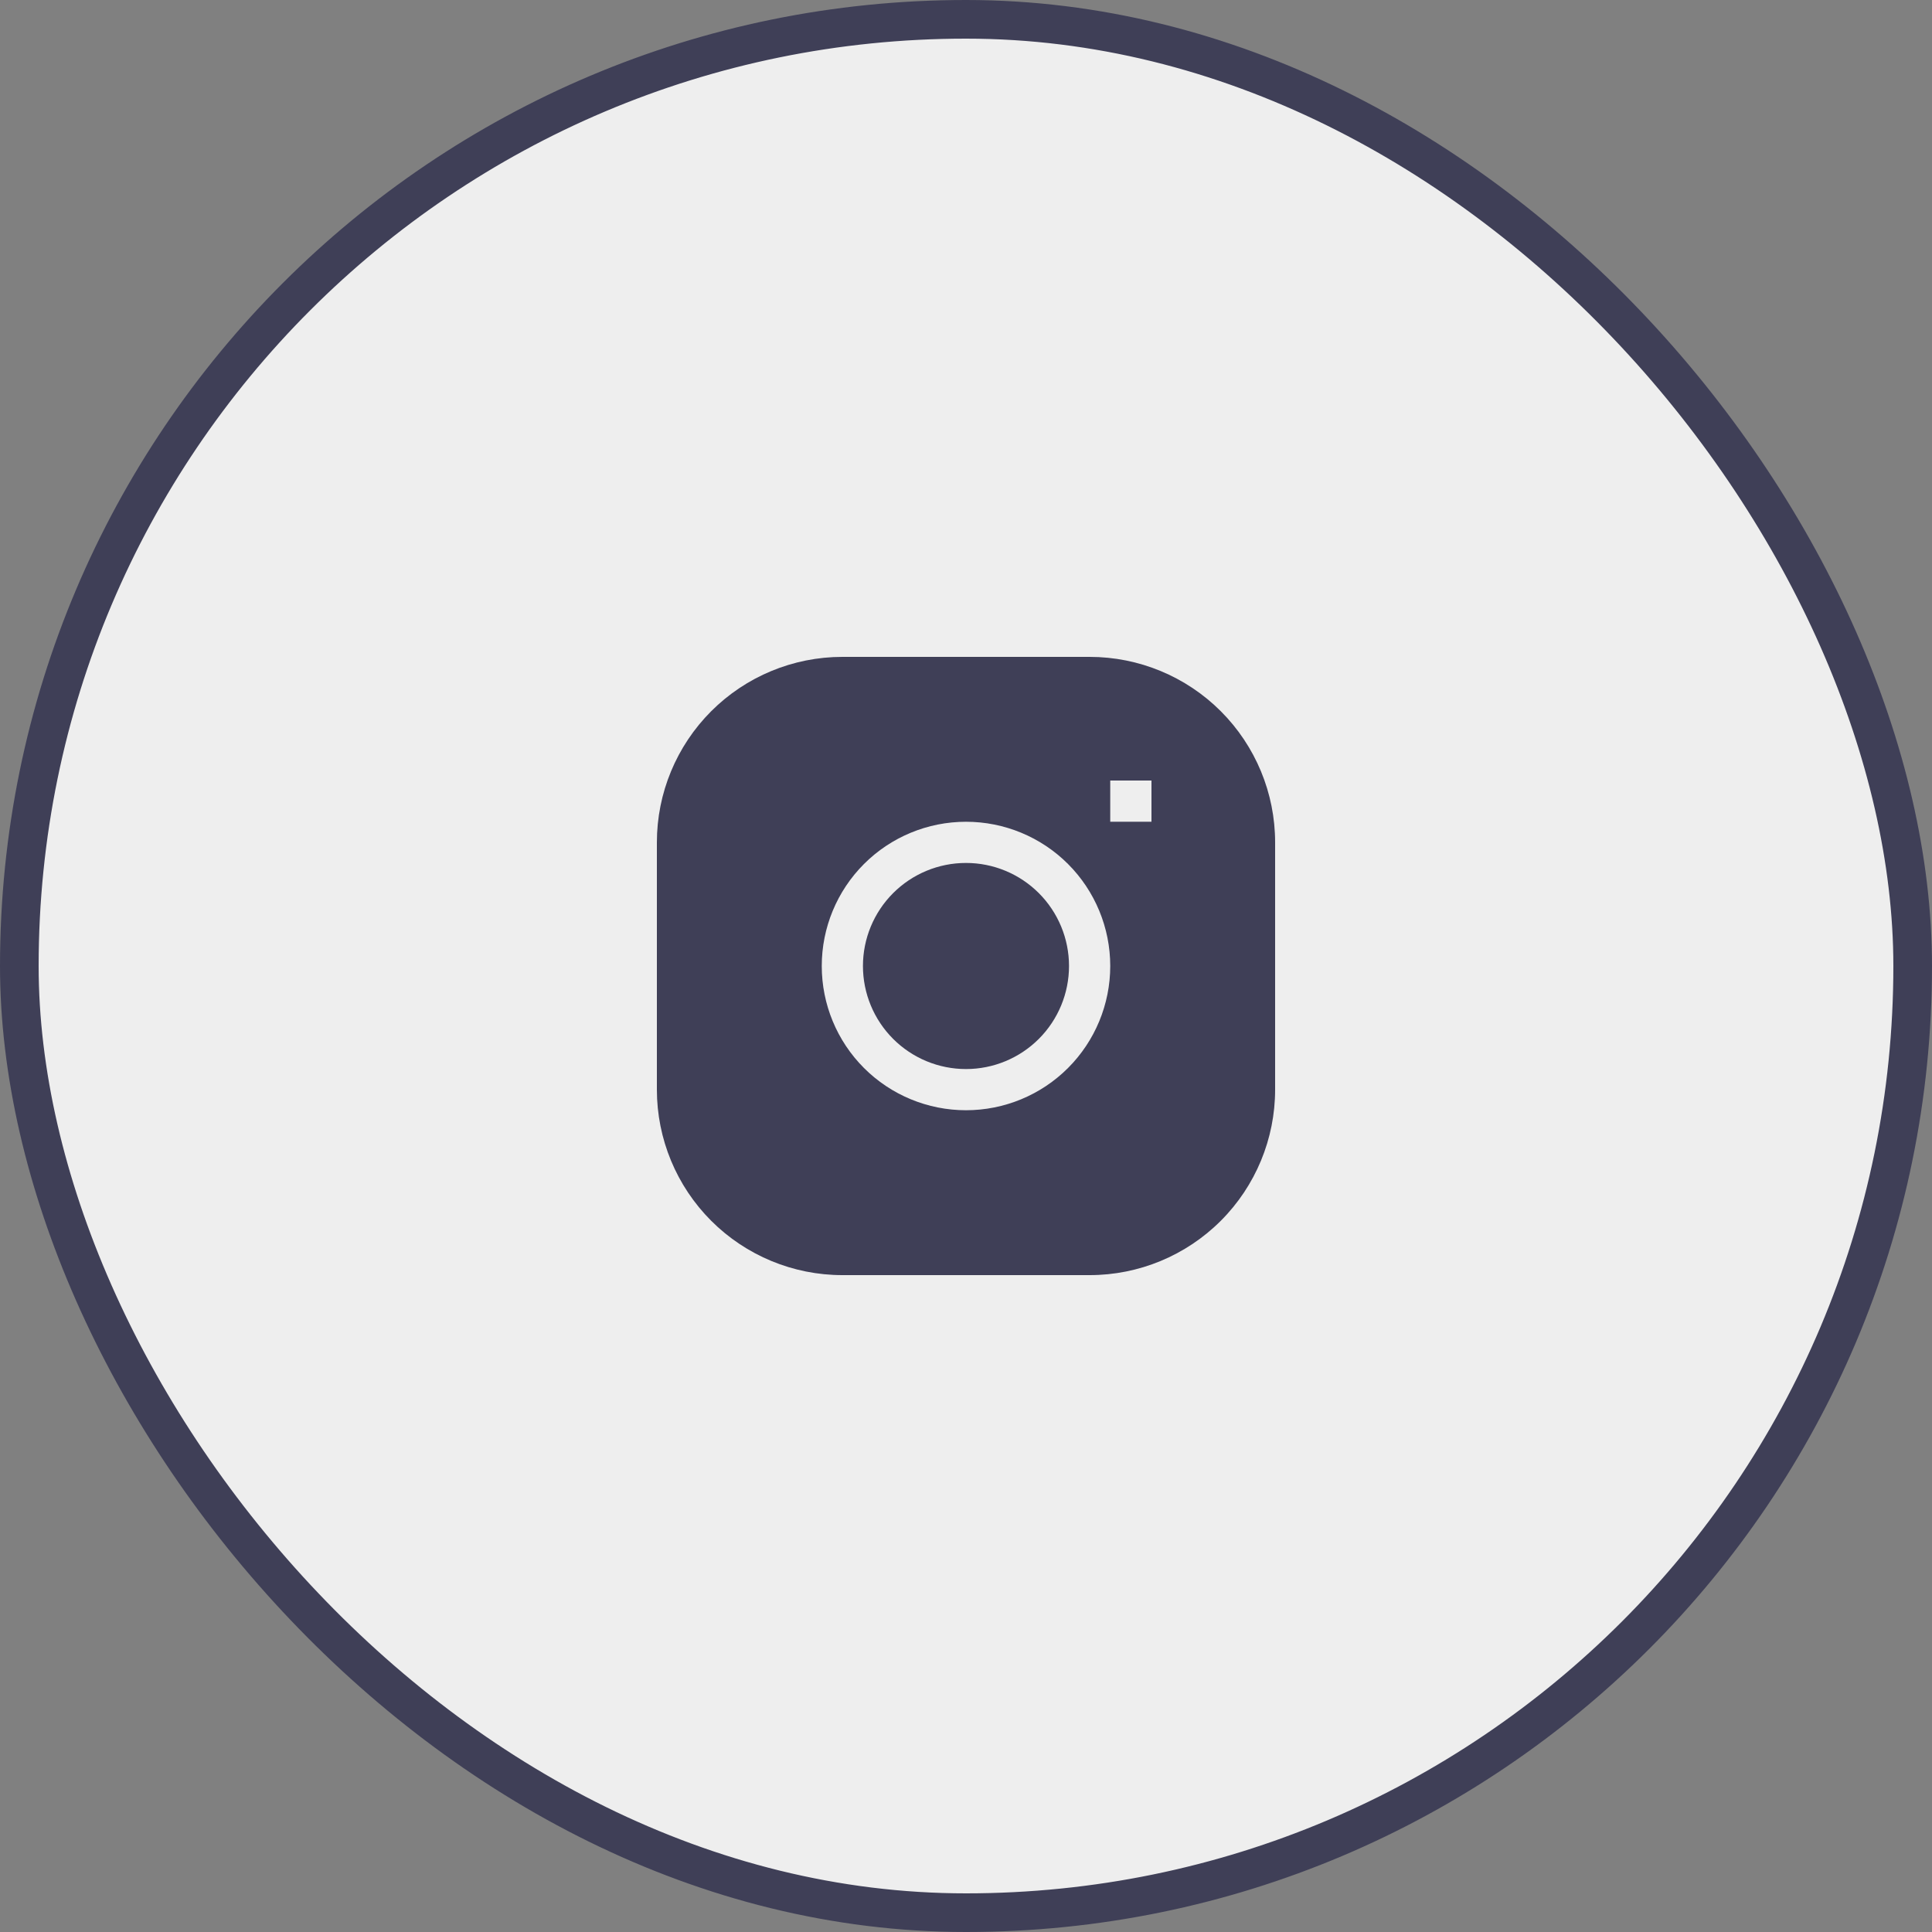
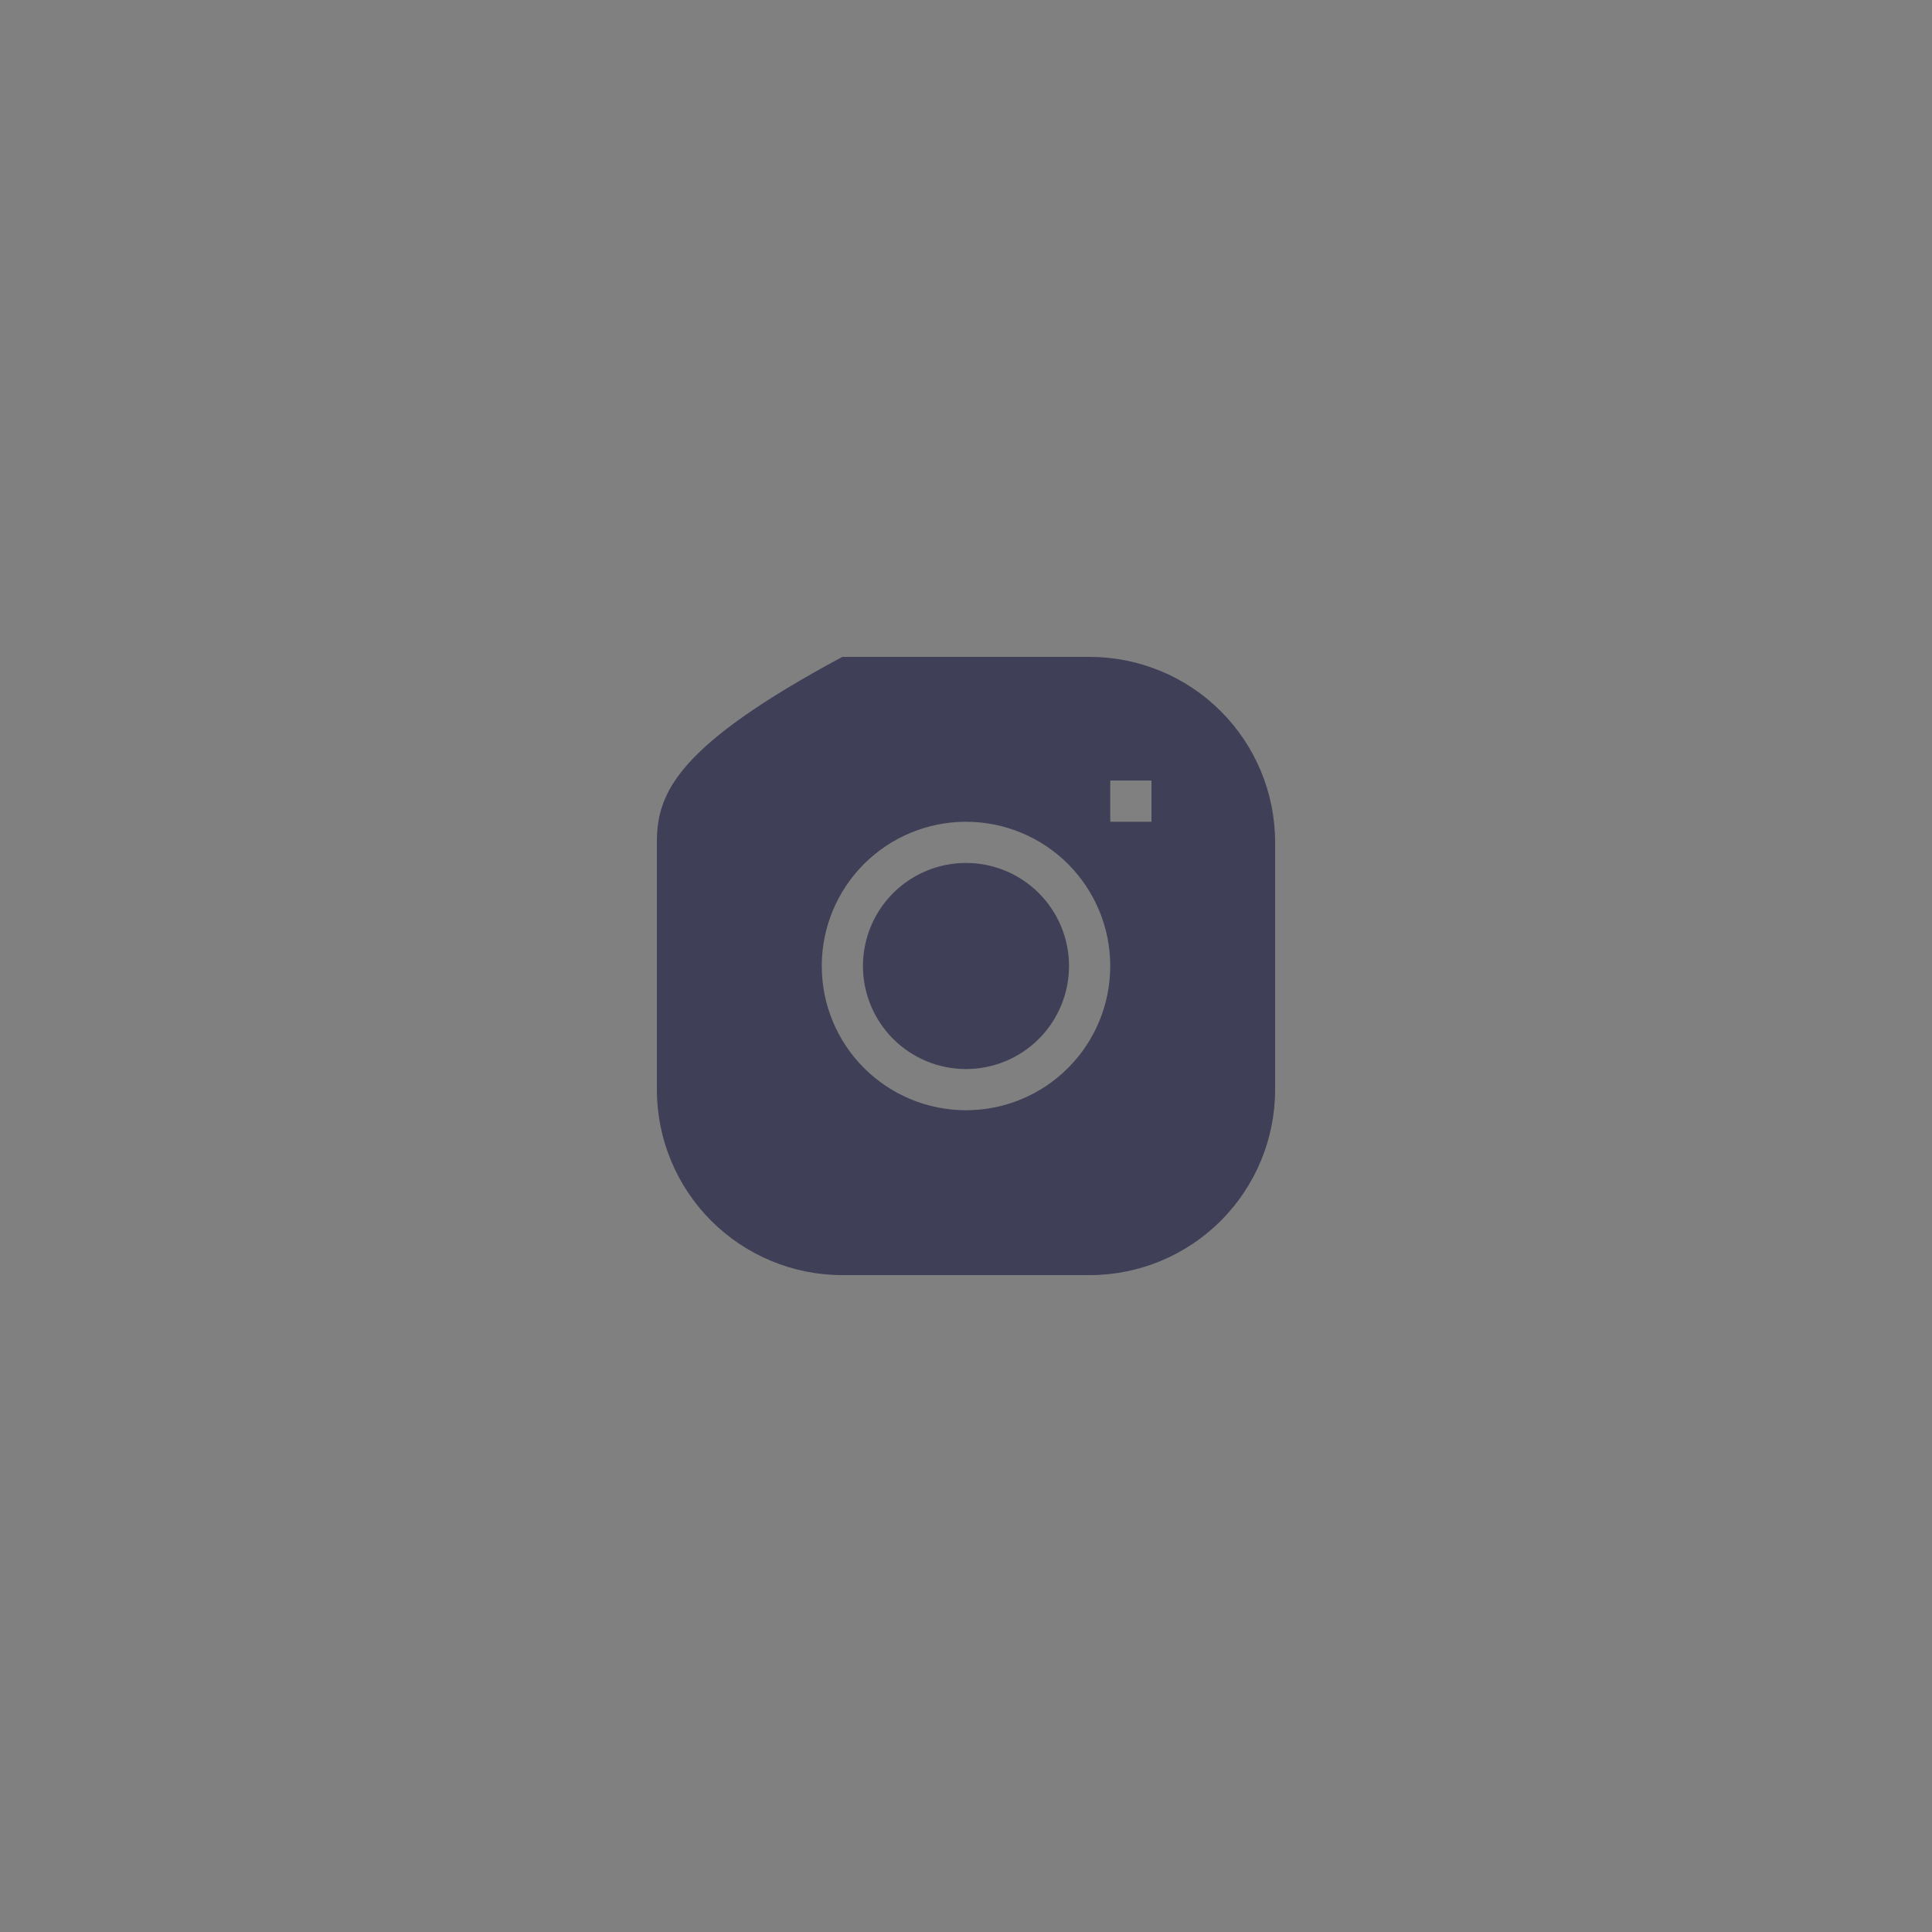
<svg xmlns="http://www.w3.org/2000/svg" width="50" height="50" viewBox="0 0 50 50" fill="none">
  <rect x="0" y="0" width="50" height="50" fill="#808080" stroke="none" />
-   <rect x="0.5" y="0.5" width="49" height="49" rx="24.5" fill="#EEEEEE" />
-   <rect x="0.5" y="0.5" width="49" height="49" rx="24.5" stroke="#3F3F57" />
  <g clip-path="url(#clip0_268_459)">
    <path d="M25 22.333C24.292 22.333 23.614 22.614 23.114 23.114C22.614 23.614 22.333 24.293 22.333 25C22.333 25.707 22.614 26.386 23.114 26.886C23.614 27.386 24.292 27.667 25 27.667C25.707 27.667 26.385 27.386 26.885 26.886C27.385 26.386 27.666 25.707 27.666 25C27.666 24.293 27.385 23.614 26.885 23.114C26.385 22.614 25.707 22.333 25 22.333Z" fill="#3F3F57" />
-     <path fill-rule="evenodd" clip-rule="evenodd" d="M21.8 17C20.527 17 19.306 17.506 18.406 18.406C17.506 19.306 17 20.527 17 21.8V28.2C17 29.473 17.506 30.694 18.406 31.594C19.306 32.494 20.527 33 21.8 33H28.2C29.473 33 30.694 32.494 31.594 31.594C32.494 30.694 33 29.473 33 28.2V21.8C33 20.527 32.494 19.306 31.594 18.406C30.694 17.506 29.473 17 28.2 17H21.8ZM21.267 25C21.267 24.01 21.66 23.06 22.36 22.36C23.06 21.66 24.01 21.267 25 21.267C25.99 21.267 26.94 21.66 27.64 22.36C28.34 23.06 28.733 24.01 28.733 25C28.733 25.99 28.34 26.94 27.64 27.64C26.94 28.34 25.99 28.733 25 28.733C24.01 28.733 23.06 28.34 22.36 27.64C21.66 26.94 21.267 25.99 21.267 25ZM28.733 21.267H29.8V20.2H28.733V21.267Z" fill="#3F3F57" />
+     <path fill-rule="evenodd" clip-rule="evenodd" d="M21.8 17C17.506 19.306 17 20.527 17 21.8V28.2C17 29.473 17.506 30.694 18.406 31.594C19.306 32.494 20.527 33 21.8 33H28.2C29.473 33 30.694 32.494 31.594 31.594C32.494 30.694 33 29.473 33 28.2V21.8C33 20.527 32.494 19.306 31.594 18.406C30.694 17.506 29.473 17 28.2 17H21.8ZM21.267 25C21.267 24.01 21.66 23.06 22.36 22.36C23.06 21.66 24.01 21.267 25 21.267C25.99 21.267 26.94 21.66 27.64 22.36C28.34 23.06 28.733 24.01 28.733 25C28.733 25.99 28.34 26.94 27.64 27.64C26.94 28.34 25.99 28.733 25 28.733C24.01 28.733 23.06 28.34 22.36 27.64C21.66 26.94 21.267 25.99 21.267 25ZM28.733 21.267H29.8V20.2H28.733V21.267Z" fill="#3F3F57" />
  </g>
  <defs>
    <clipPath id="clip0_268_459">
      <rect width="16" height="16" fill="white" transform="translate(17 17)" />
    </clipPath>
  </defs>
</svg>